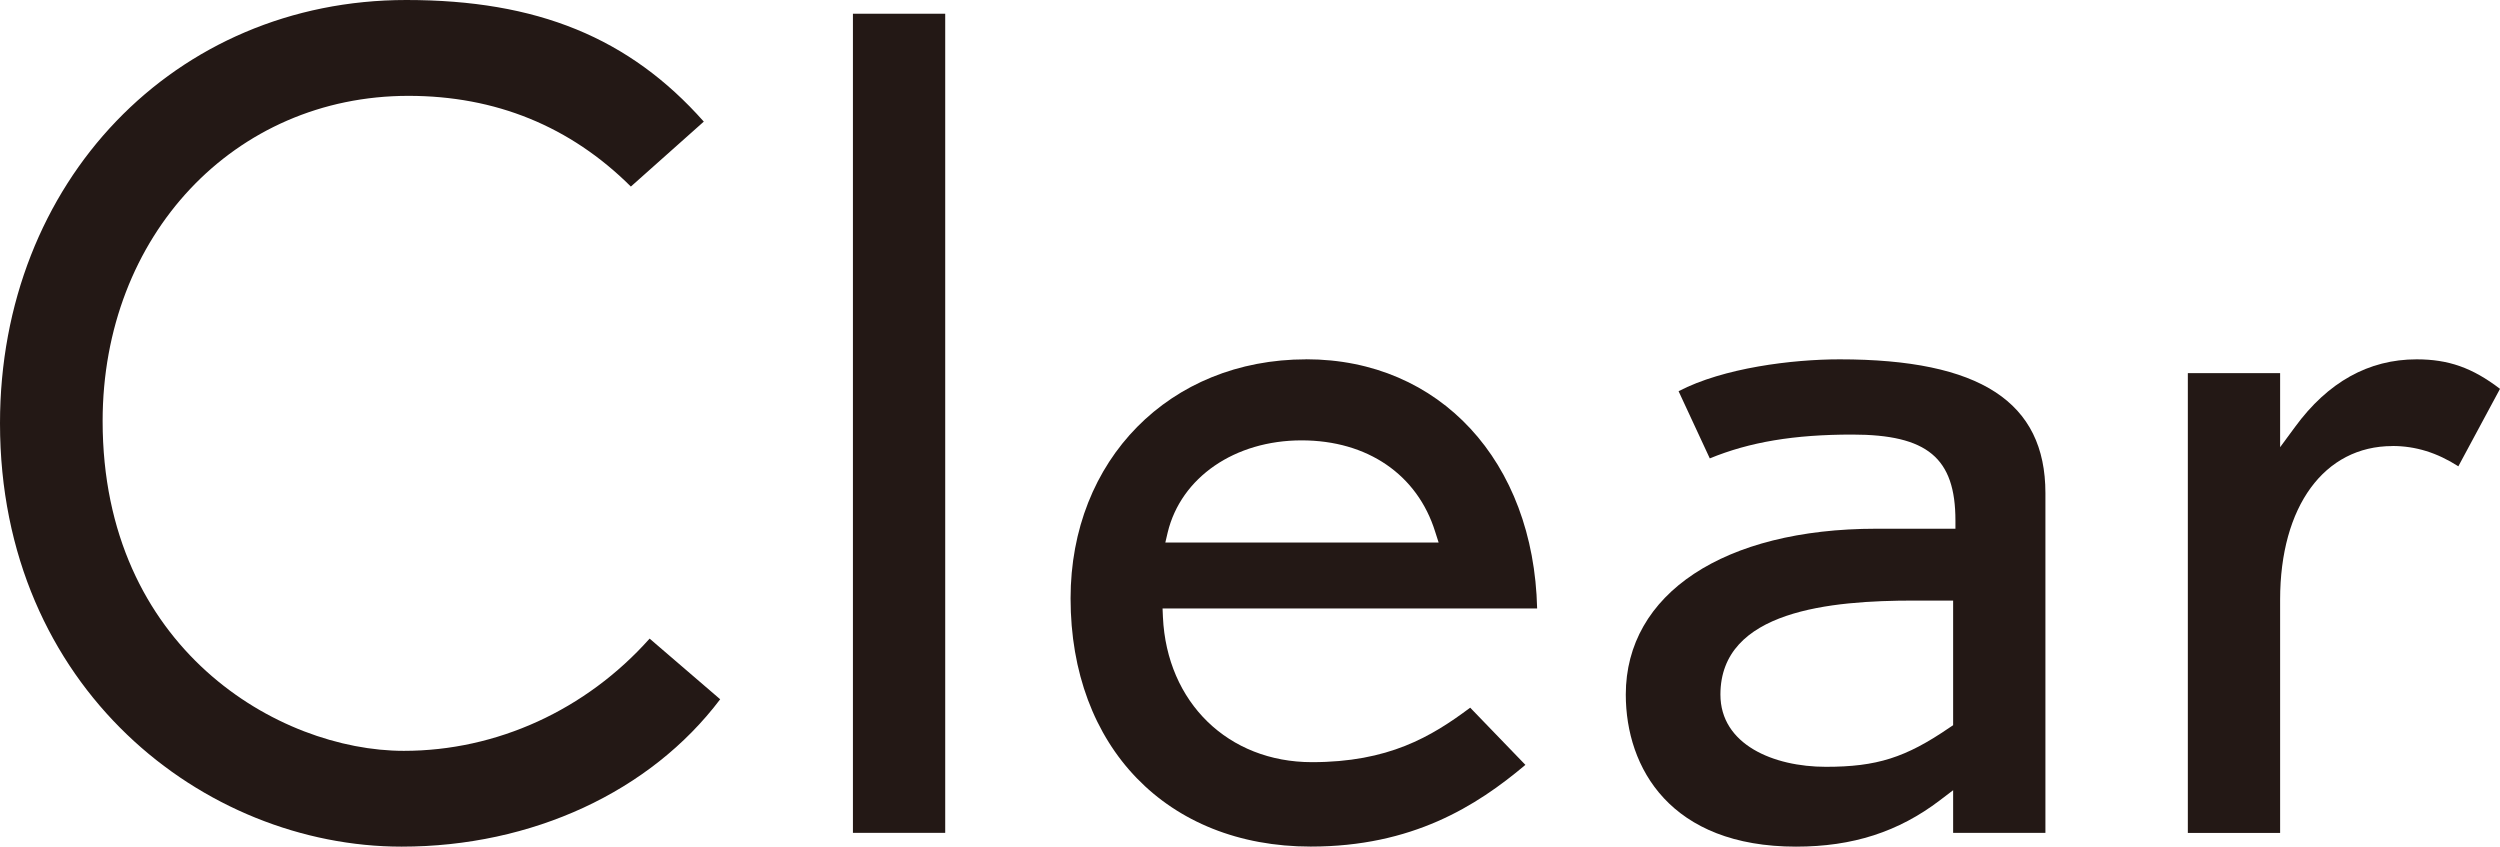
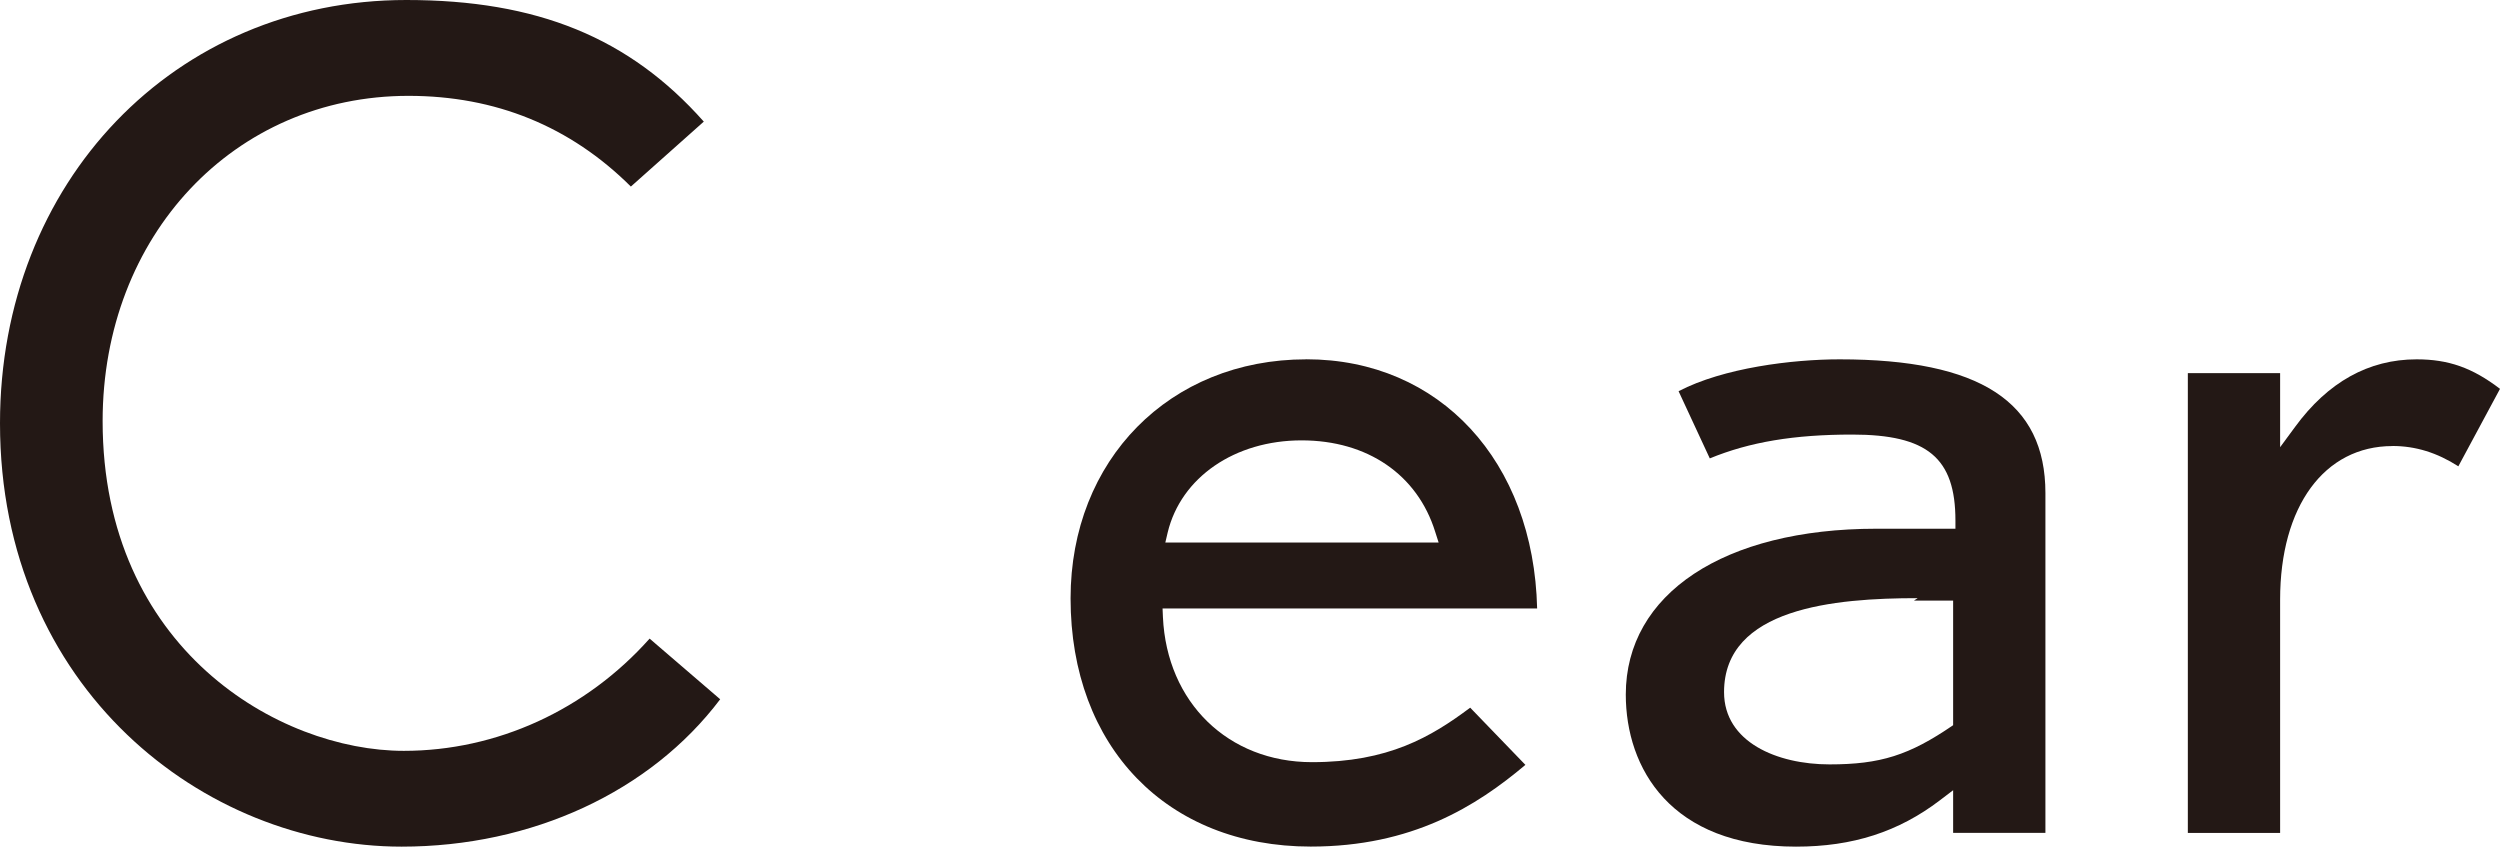
<svg xmlns="http://www.w3.org/2000/svg" id="_キートップ" data-name="キートップ" version="1.1" viewBox="0 0 41.34 14">
  <path d="M0,7c0,4.382,3.377,7,6.641,7,2.156,0,4.114-.908,5.268-2.437l-1.167-1.003c-1.053,1.181-2.527,1.856-4.064,1.856-2.068,0-4.981-1.692-4.981-5.453C1.698,3.896,3.872,1.585,6.755,1.585c1.44,0,2.676.504,3.677,1.5l1.206-1.074c-1.232-1.389-2.756-2.011-4.919-2.011C2.888,0,0,3.009,0,7Z" fill="#231815" />
  <path d="M21.599,5.942c-2.258,0-3.896,1.663-3.896,3.953,0,2.455,1.595,4.104,3.971,4.104,1.679,0,2.739-.668,3.55-1.351l-.913-.946c-.647.484-1.353.901-2.616.901-1.386,0-2.4-.987-2.465-2.399l-.006-.142h6.194c-.056-2.434-1.61-4.121-3.818-4.121ZM19.27,8.971l.039-.167c.22-.91,1.109-1.522,2.214-1.522,1.088,0,1.916.566,2.21,1.514l.056.175h-4.519Z" fill="#231815" />
-   <rect x="14.104" y=".227" width="1.526" height="13.545" fill="#231815" />
-   <path d="M29.701,14c.935,0,1.692-.244,2.378-.767l.218-.166v.705h1.526v-5.618c0-1.509-1.081-2.212-3.403-2.212-.779,0-1.921.14-2.663.527l.516,1.111c.662-.272,1.396-.394,2.355-.394,1.243,0,1.707.386,1.707,1.422v.135h-1.31c-2.516,0-4.141,1.076-4.141,2.742,0,1.216.74,2.515,2.816,2.515ZM31.65,9.931h.647v2.061l-.06.04c-.727.498-1.204.648-2.044.648-.868,0-1.744-.369-1.744-1.195,0-1.393,1.828-1.554,3.201-1.554Z" fill="#231815" />
+   <path d="M29.701,14c.935,0,1.692-.244,2.378-.767l.218-.166v.705h1.526v-5.618c0-1.509-1.081-2.212-3.403-2.212-.779,0-1.921.14-2.663.527l.516,1.111c.662-.272,1.396-.394,2.355-.394,1.243,0,1.707.386,1.707,1.422v.135h-1.31c-2.516,0-4.141,1.076-4.141,2.742,0,1.216.74,2.515,2.816,2.515ZM31.65,9.931h.647v2.061c-.727.498-1.204.648-2.044.648-.868,0-1.744-.369-1.744-1.195,0-1.393,1.828-1.554,3.201-1.554Z" fill="#231815" />
  <path d="M39.563,7.375c.38,0,.736.11,1.088.336l.689-1.281c-.458-.35-.853-.488-1.379-.488-.792,0-1.468.376-2.011,1.119l-.246.334v-1.225h-1.526v7.603h1.526v-3.858c0-1.542.73-2.539,1.858-2.539Z" fill="#231815" />
</svg>